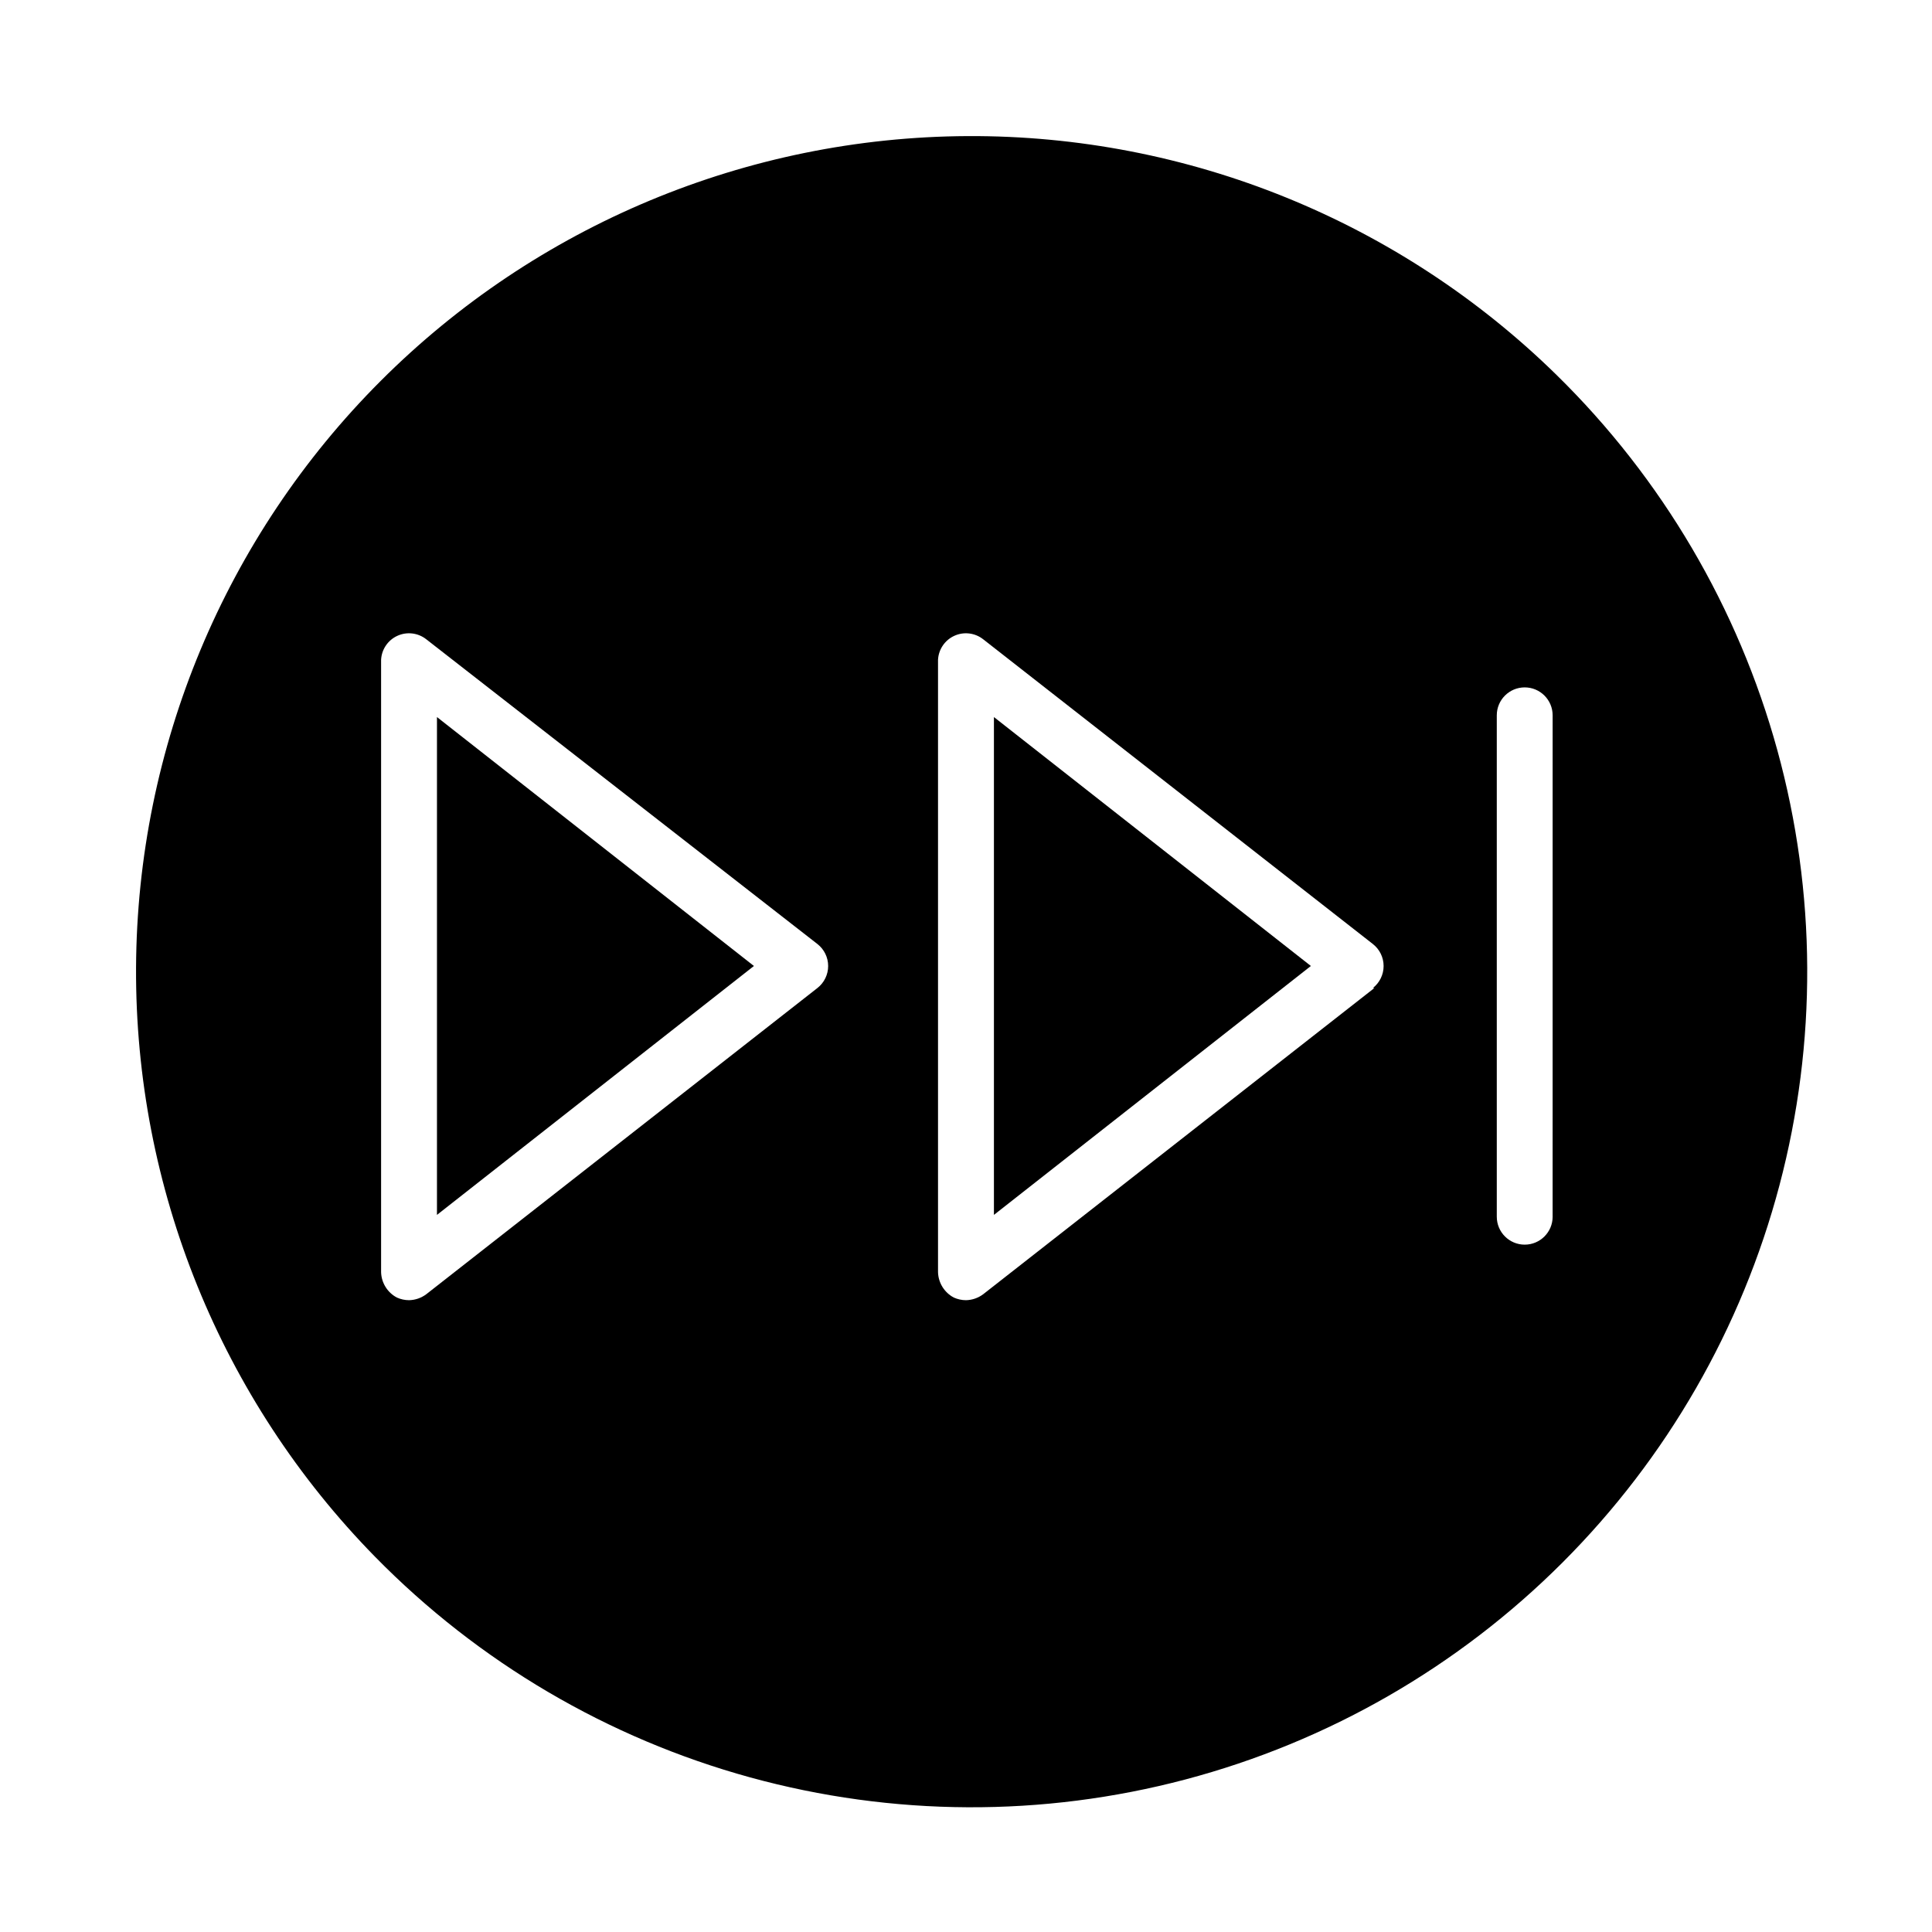
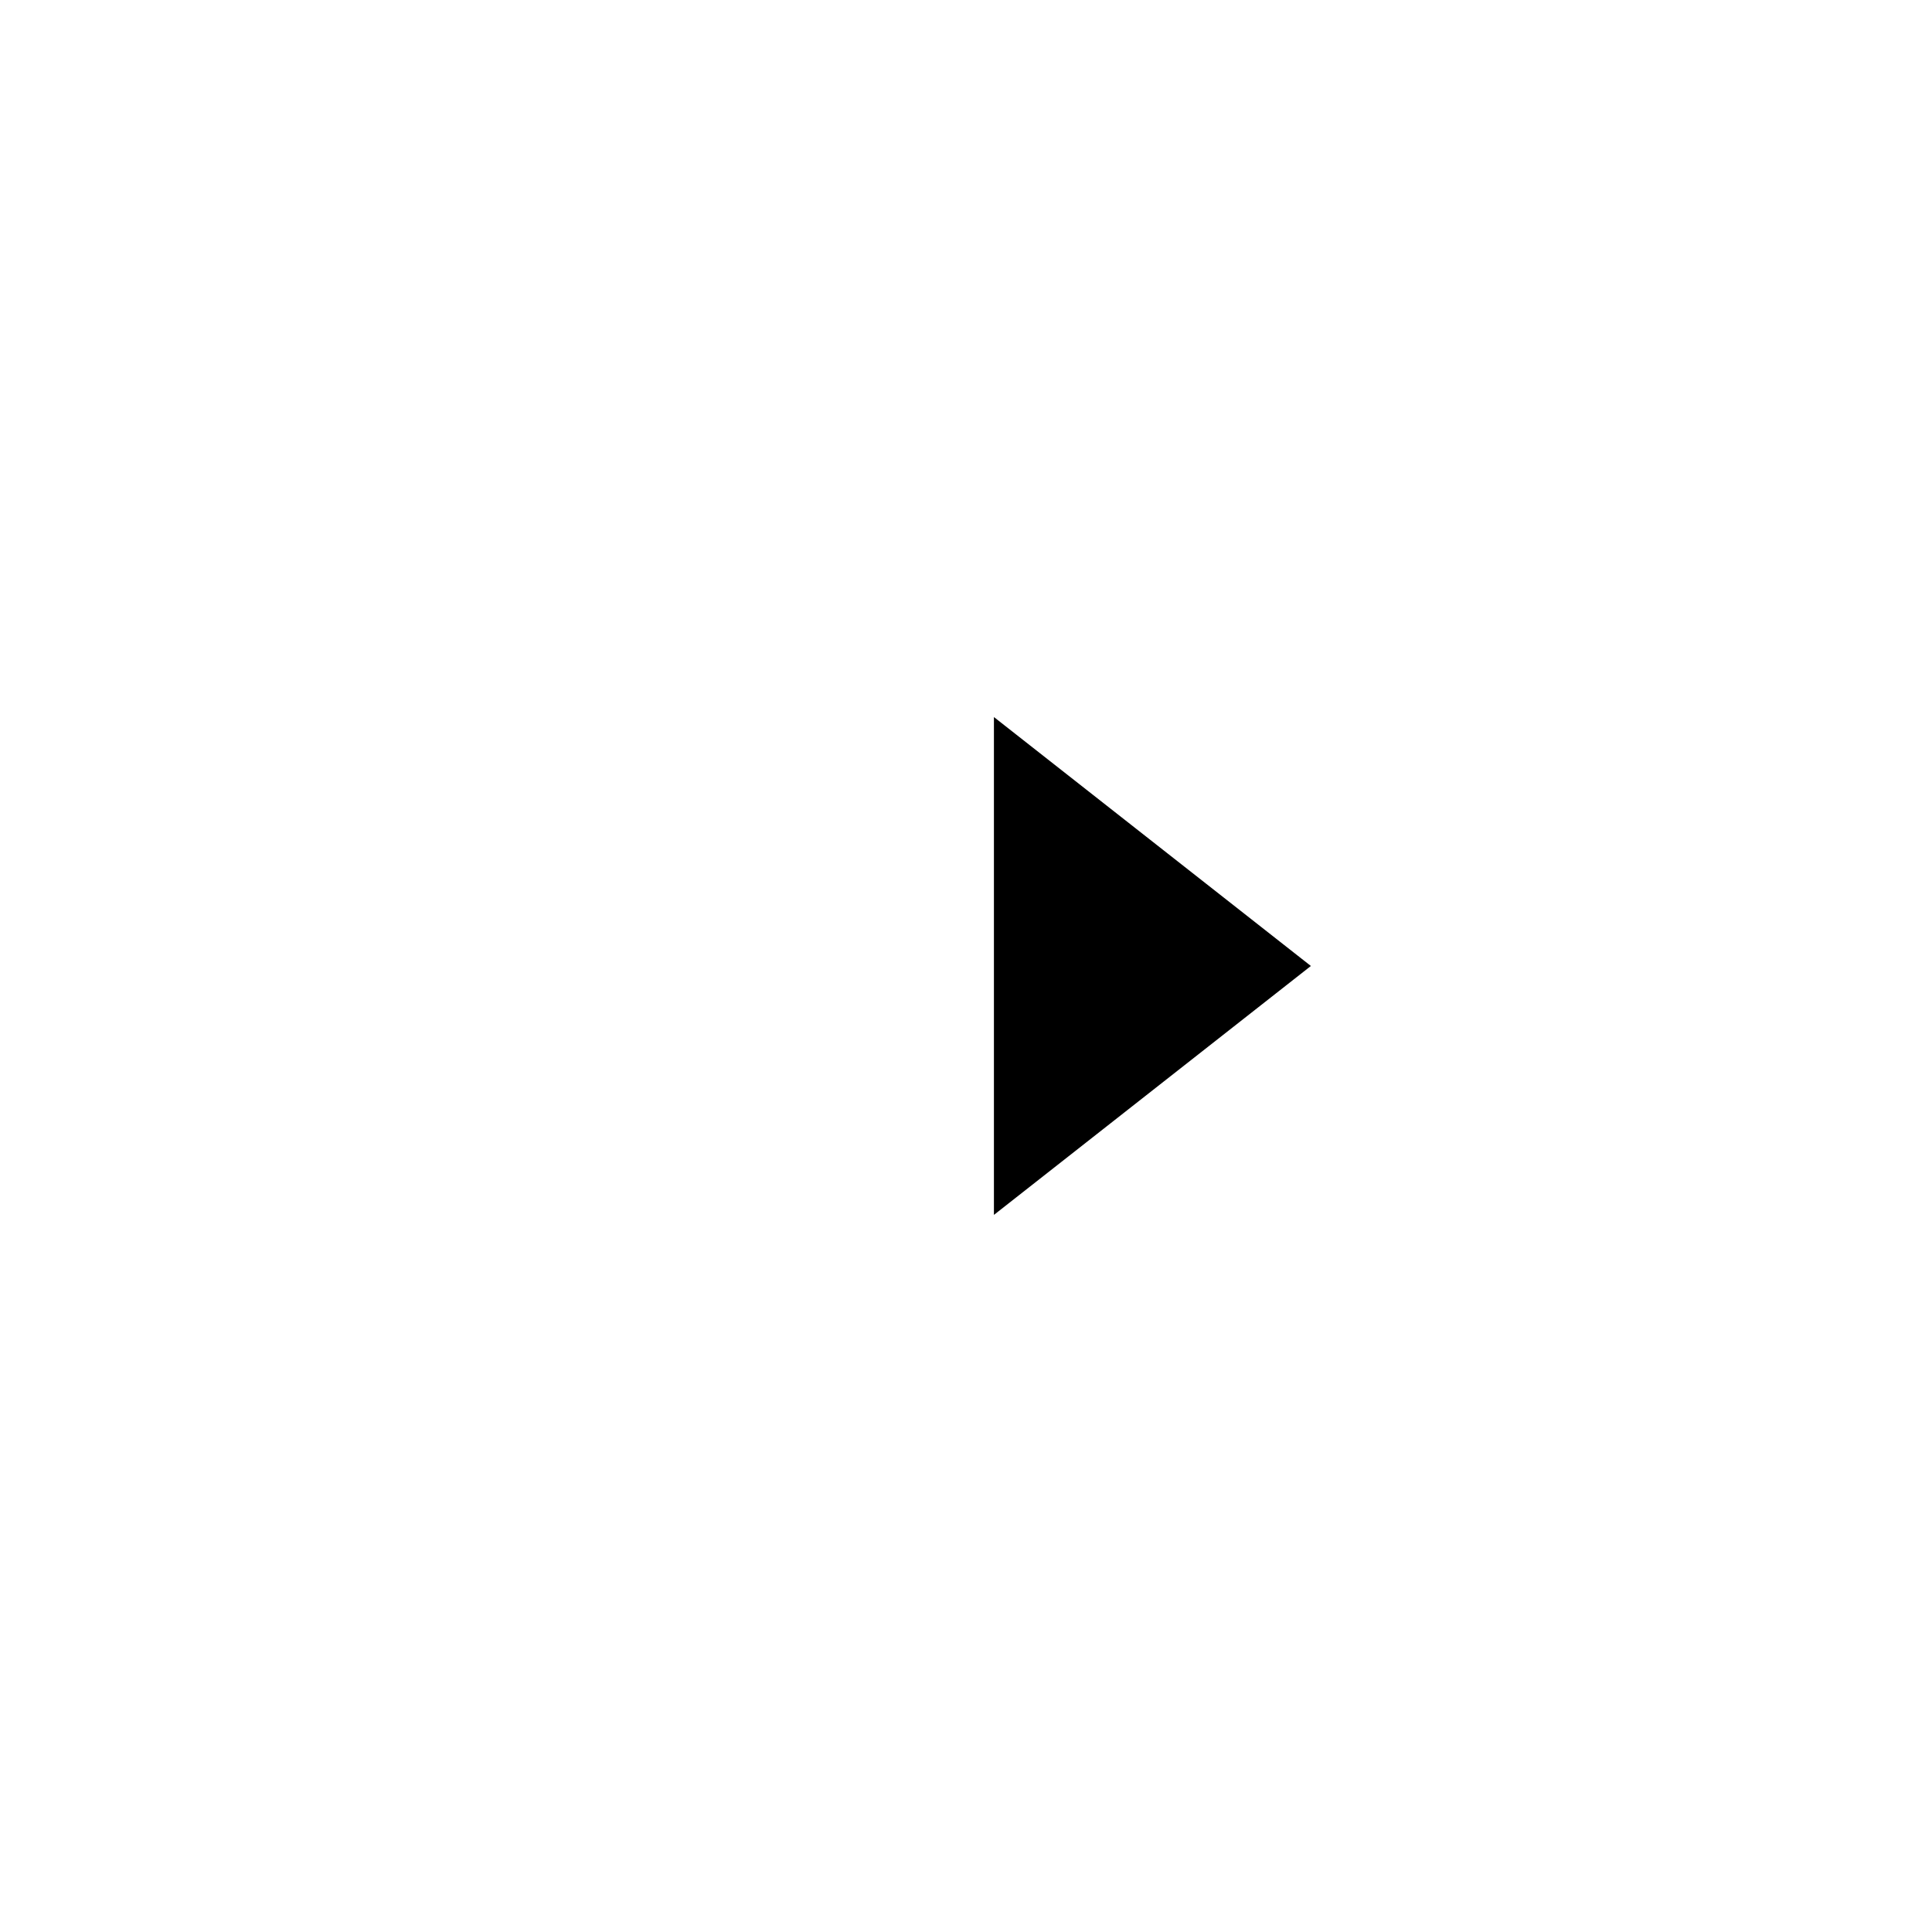
<svg xmlns="http://www.w3.org/2000/svg" fill="#000000" width="800px" height="800px" version="1.1" viewBox="144 144 512 512">
  <g>
    <path d="m407.4 465.96 83.996-65.965-83.996-65.969z" />
-     <path d="m259.8 465.96 83.996-65.965-83.996-65.969z" />
-     <path d="m556.57 243.43c-41.664-40.871-97.773-63.645-156.14-63.363-58.359 0.277-114.25 23.586-155.52 64.855s-64.578 97.16-64.855 155.52c-0.281 58.363 22.492 114.47 63.363 156.14 27.387 27.918 61.684 48.086 99.395 58.449 37.715 10.363 77.496 10.555 115.31 0.551 37.809-10 72.297-29.836 99.953-57.492s47.492-62.145 57.492-99.953c10.004-37.812 9.812-77.594-0.551-115.31-10.363-37.711-30.531-72.008-58.449-99.395zm-195.94 162.4-103.67 81.16c-1.32 0.988-2.918 1.539-4.566 1.574-1.113-0.004-2.215-0.246-3.227-0.707-2.488-1.324-4.082-3.875-4.172-6.691v-162.32c0.141-2.762 1.812-5.215 4.328-6.356 2.519-1.145 5.465-0.789 7.637 0.922l103.67 80.766c1.793 1.402 2.84 3.551 2.84 5.828 0 2.273-1.047 4.422-2.84 5.824zm147.6 0-103.68 81.16c-1.316 0.988-2.914 1.539-4.562 1.574-1.117-0.004-2.215-0.246-3.231-0.707-2.488-1.324-4.078-3.875-4.172-6.691v-162.32c0.145-2.762 1.816-5.215 4.332-6.356 2.516-1.145 5.461-0.789 7.633 0.922l103.28 80.766c1.793 1.402 2.84 3.551 2.84 5.828 0 2.273-1.047 4.422-2.84 5.824zm47.23 60.613h0.004c0 4.086-3.316 7.402-7.402 7.402-4.086 0-7.398-3.316-7.398-7.402v-132.88c0-4.086 3.312-7.398 7.398-7.398 4.086 0 7.402 3.312 7.402 7.398z" />
  </g>
</svg>